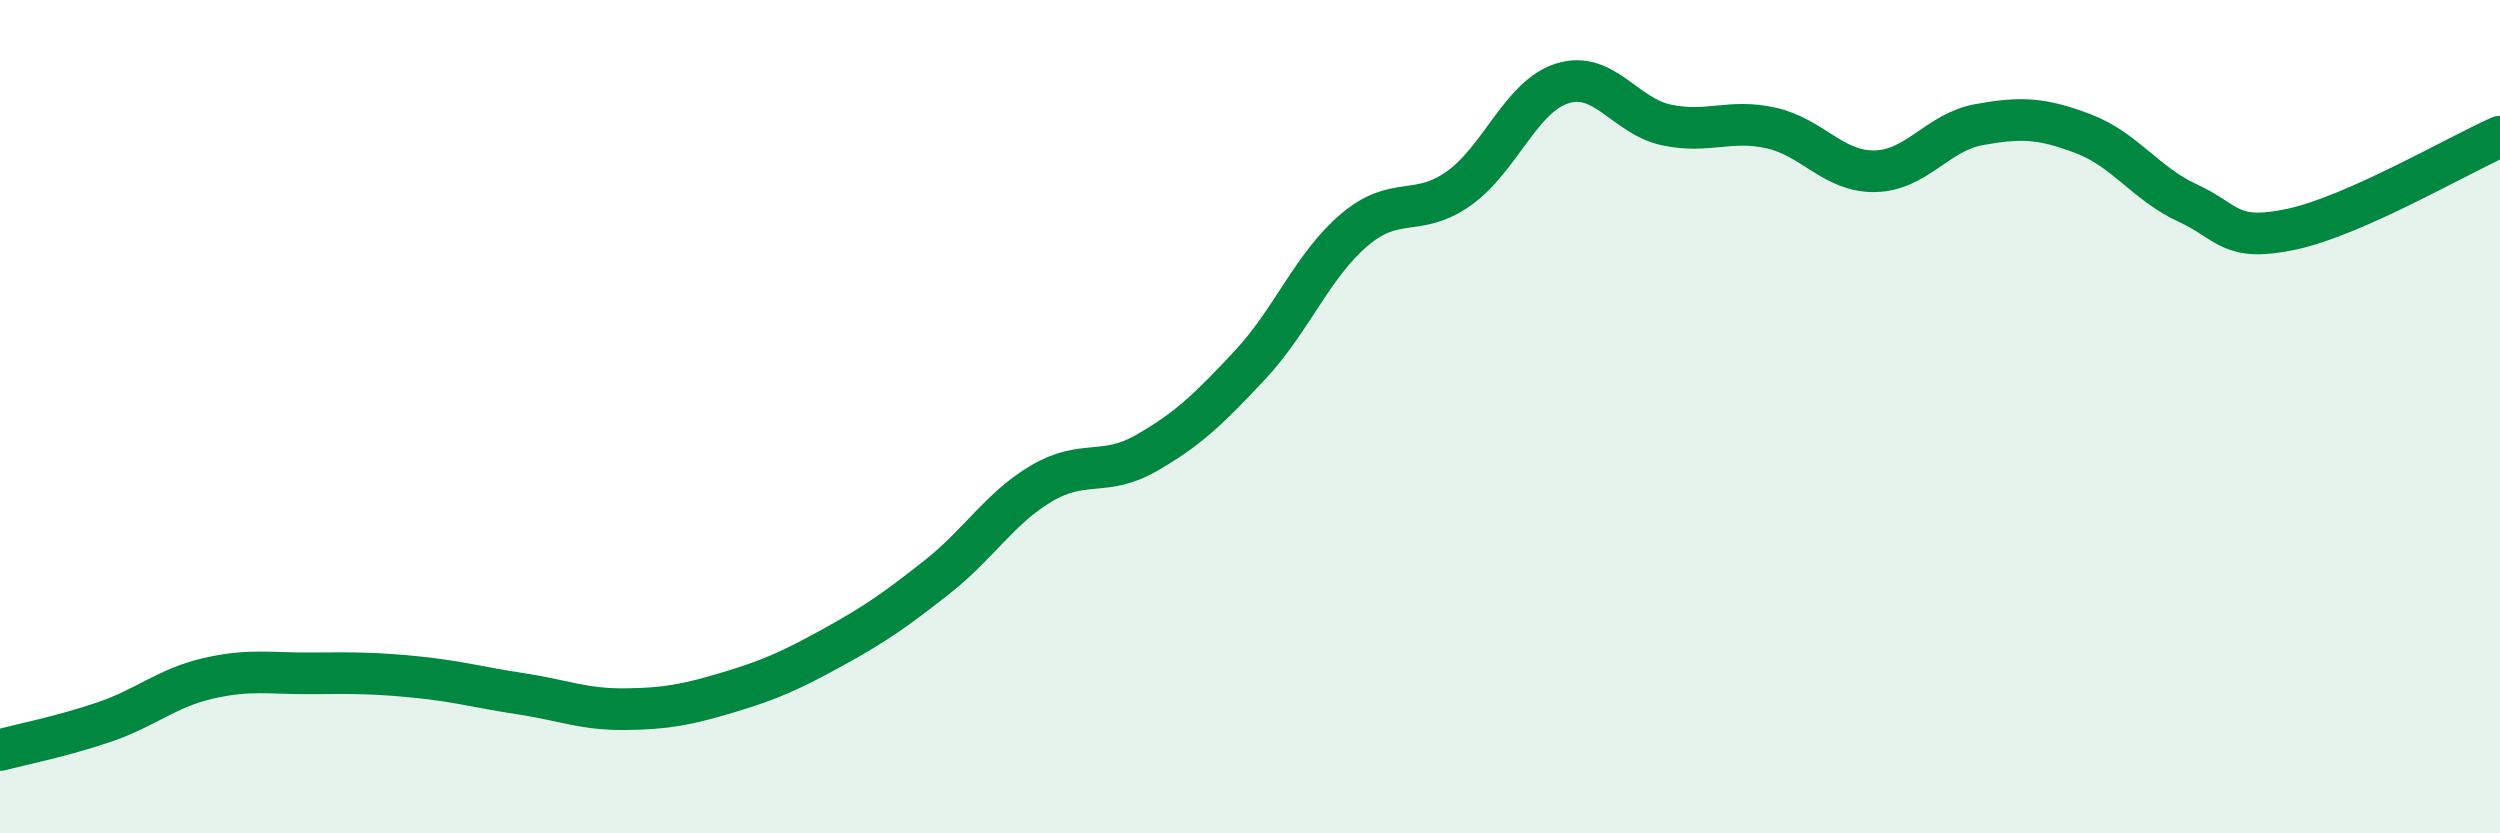
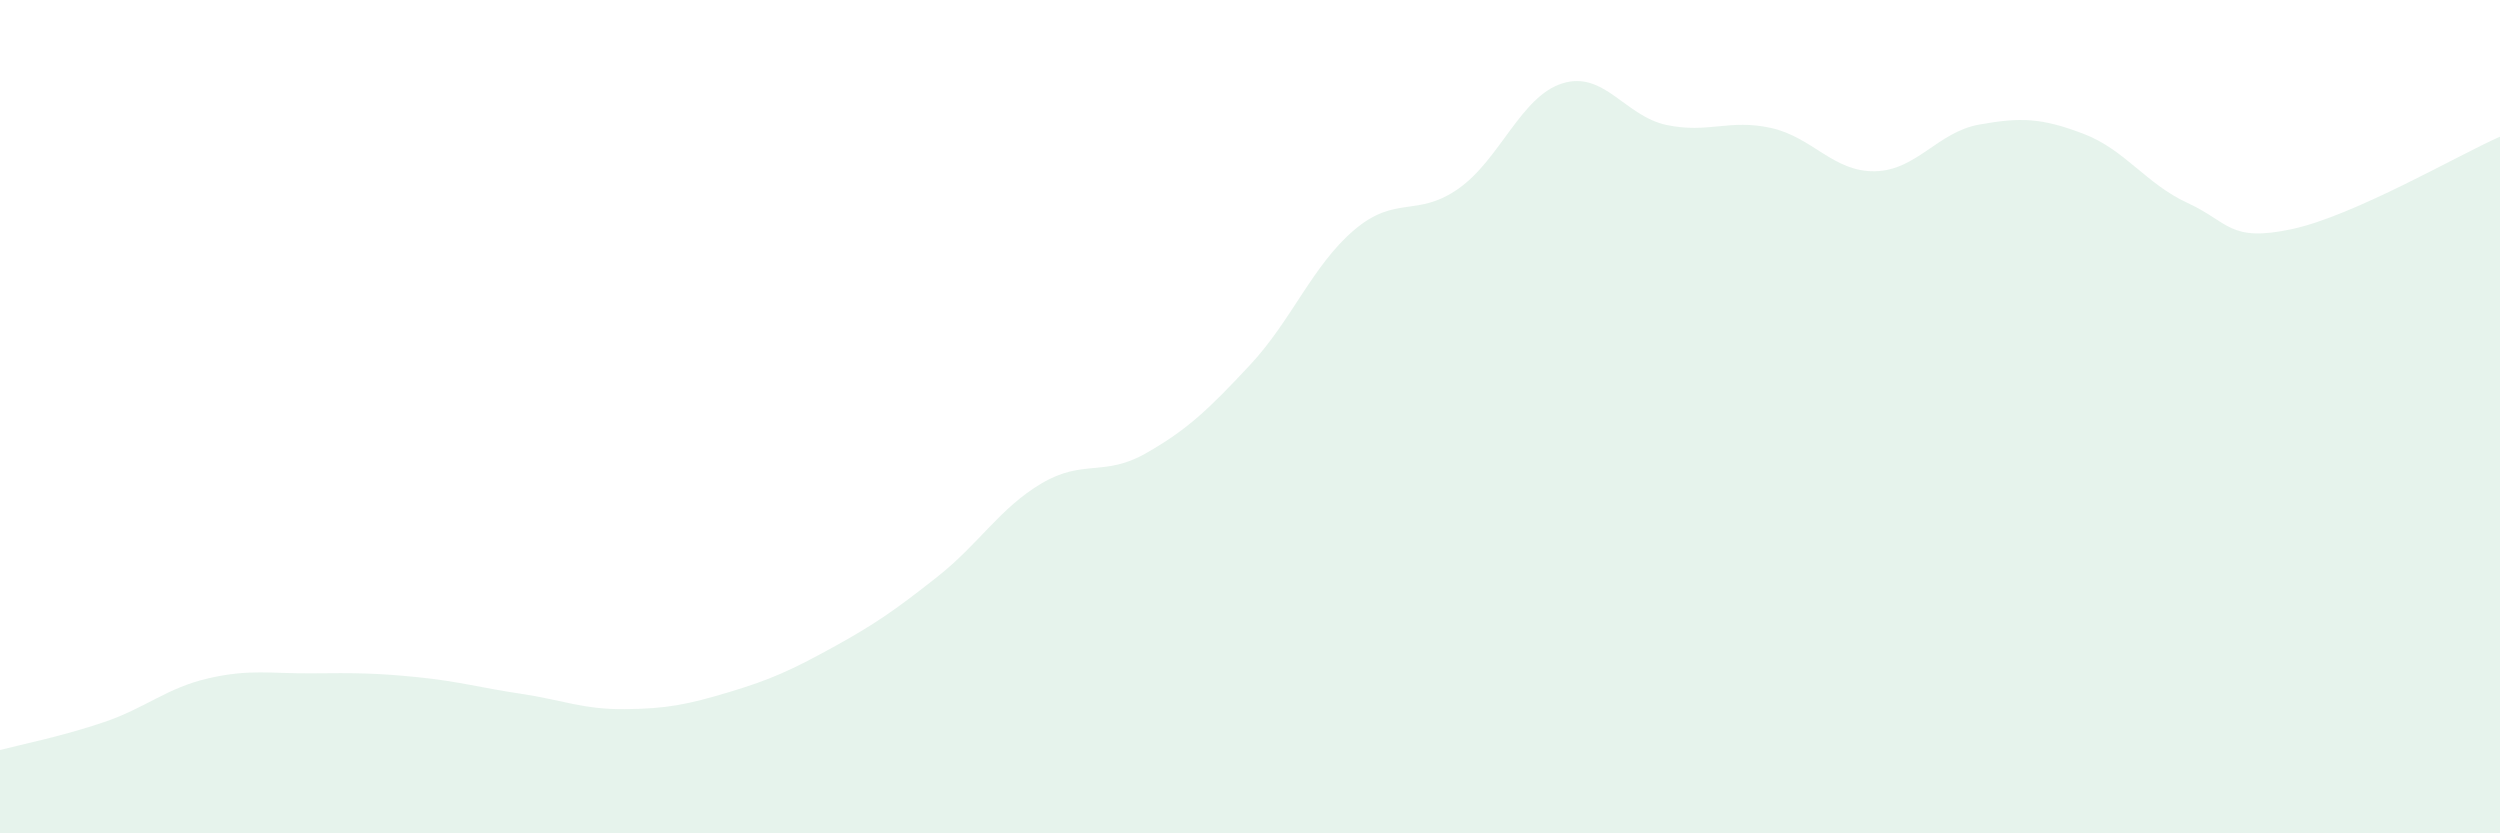
<svg xmlns="http://www.w3.org/2000/svg" width="60" height="20" viewBox="0 0 60 20">
  <path d="M 0,18 C 0.5,17.87 1.5,17.67 2.5,17.33 C 3.5,16.99 4,16.51 5,16.28 C 6,16.05 6.5,16.17 7.5,16.16 C 8.5,16.15 9,16.15 10,16.25 C 11,16.35 11.5,16.5 12.5,16.65 C 13.5,16.8 14,17.03 15,17.02 C 16,17.01 16.5,16.91 17.5,16.61 C 18.5,16.31 19,16.08 20,15.53 C 21,14.98 21.5,14.63 22.5,13.84 C 23.5,13.05 24,12.19 25,11.6 C 26,11.01 26.5,11.45 27.5,10.88 C 28.5,10.31 29,9.83 30,8.76 C 31,7.69 31.5,6.37 32.5,5.52 C 33.5,4.67 34,5.23 35,4.53 C 36,3.83 36.5,2.31 37.5,2 C 38.5,1.69 39,2.79 40,3 C 41,3.21 41.5,2.85 42.5,3.07 C 43.5,3.29 44,4.13 45,4.11 C 46,4.09 46.5,3.17 47.5,2.99 C 48.5,2.81 49,2.83 50,3.21 C 51,3.59 51.5,4.41 52.5,4.87 C 53.5,5.33 53.5,5.82 55,5.5 C 56.5,5.18 59,3.72 60,3.28L60 20L0 20Z" fill="#008740" opacity="0.1" stroke-linecap="round" stroke-linejoin="round" />
-   <path d="M 0,18 C 0.5,17.87 1.5,17.67 2.5,17.33 C 3.5,16.99 4,16.51 5,16.28 C 6,16.05 6.5,16.17 7.5,16.16 C 8.5,16.15 9,16.15 10,16.25 C 11,16.35 11.5,16.5 12.5,16.65 C 13.5,16.8 14,17.03 15,17.02 C 16,17.01 16.5,16.91 17.5,16.61 C 18.5,16.31 19,16.08 20,15.53 C 21,14.98 21.5,14.63 22.5,13.84 C 23.5,13.05 24,12.19 25,11.6 C 26,11.01 26.5,11.45 27.5,10.88 C 28.5,10.31 29,9.83 30,8.76 C 31,7.69 31.5,6.37 32.5,5.52 C 33.5,4.67 34,5.23 35,4.53 C 36,3.83 36.5,2.31 37.5,2 C 38.5,1.69 39,2.79 40,3 C 41,3.21 41.5,2.85 42.5,3.07 C 43.5,3.29 44,4.13 45,4.11 C 46,4.09 46.5,3.17 47.5,2.99 C 48.5,2.81 49,2.83 50,3.21 C 51,3.59 51.5,4.41 52.5,4.87 C 53.5,5.33 53.5,5.82 55,5.5 C 56.5,5.18 59,3.72 60,3.28" stroke="#008740" stroke-width="1" fill="none" stroke-linecap="round" stroke-linejoin="round" />
</svg>